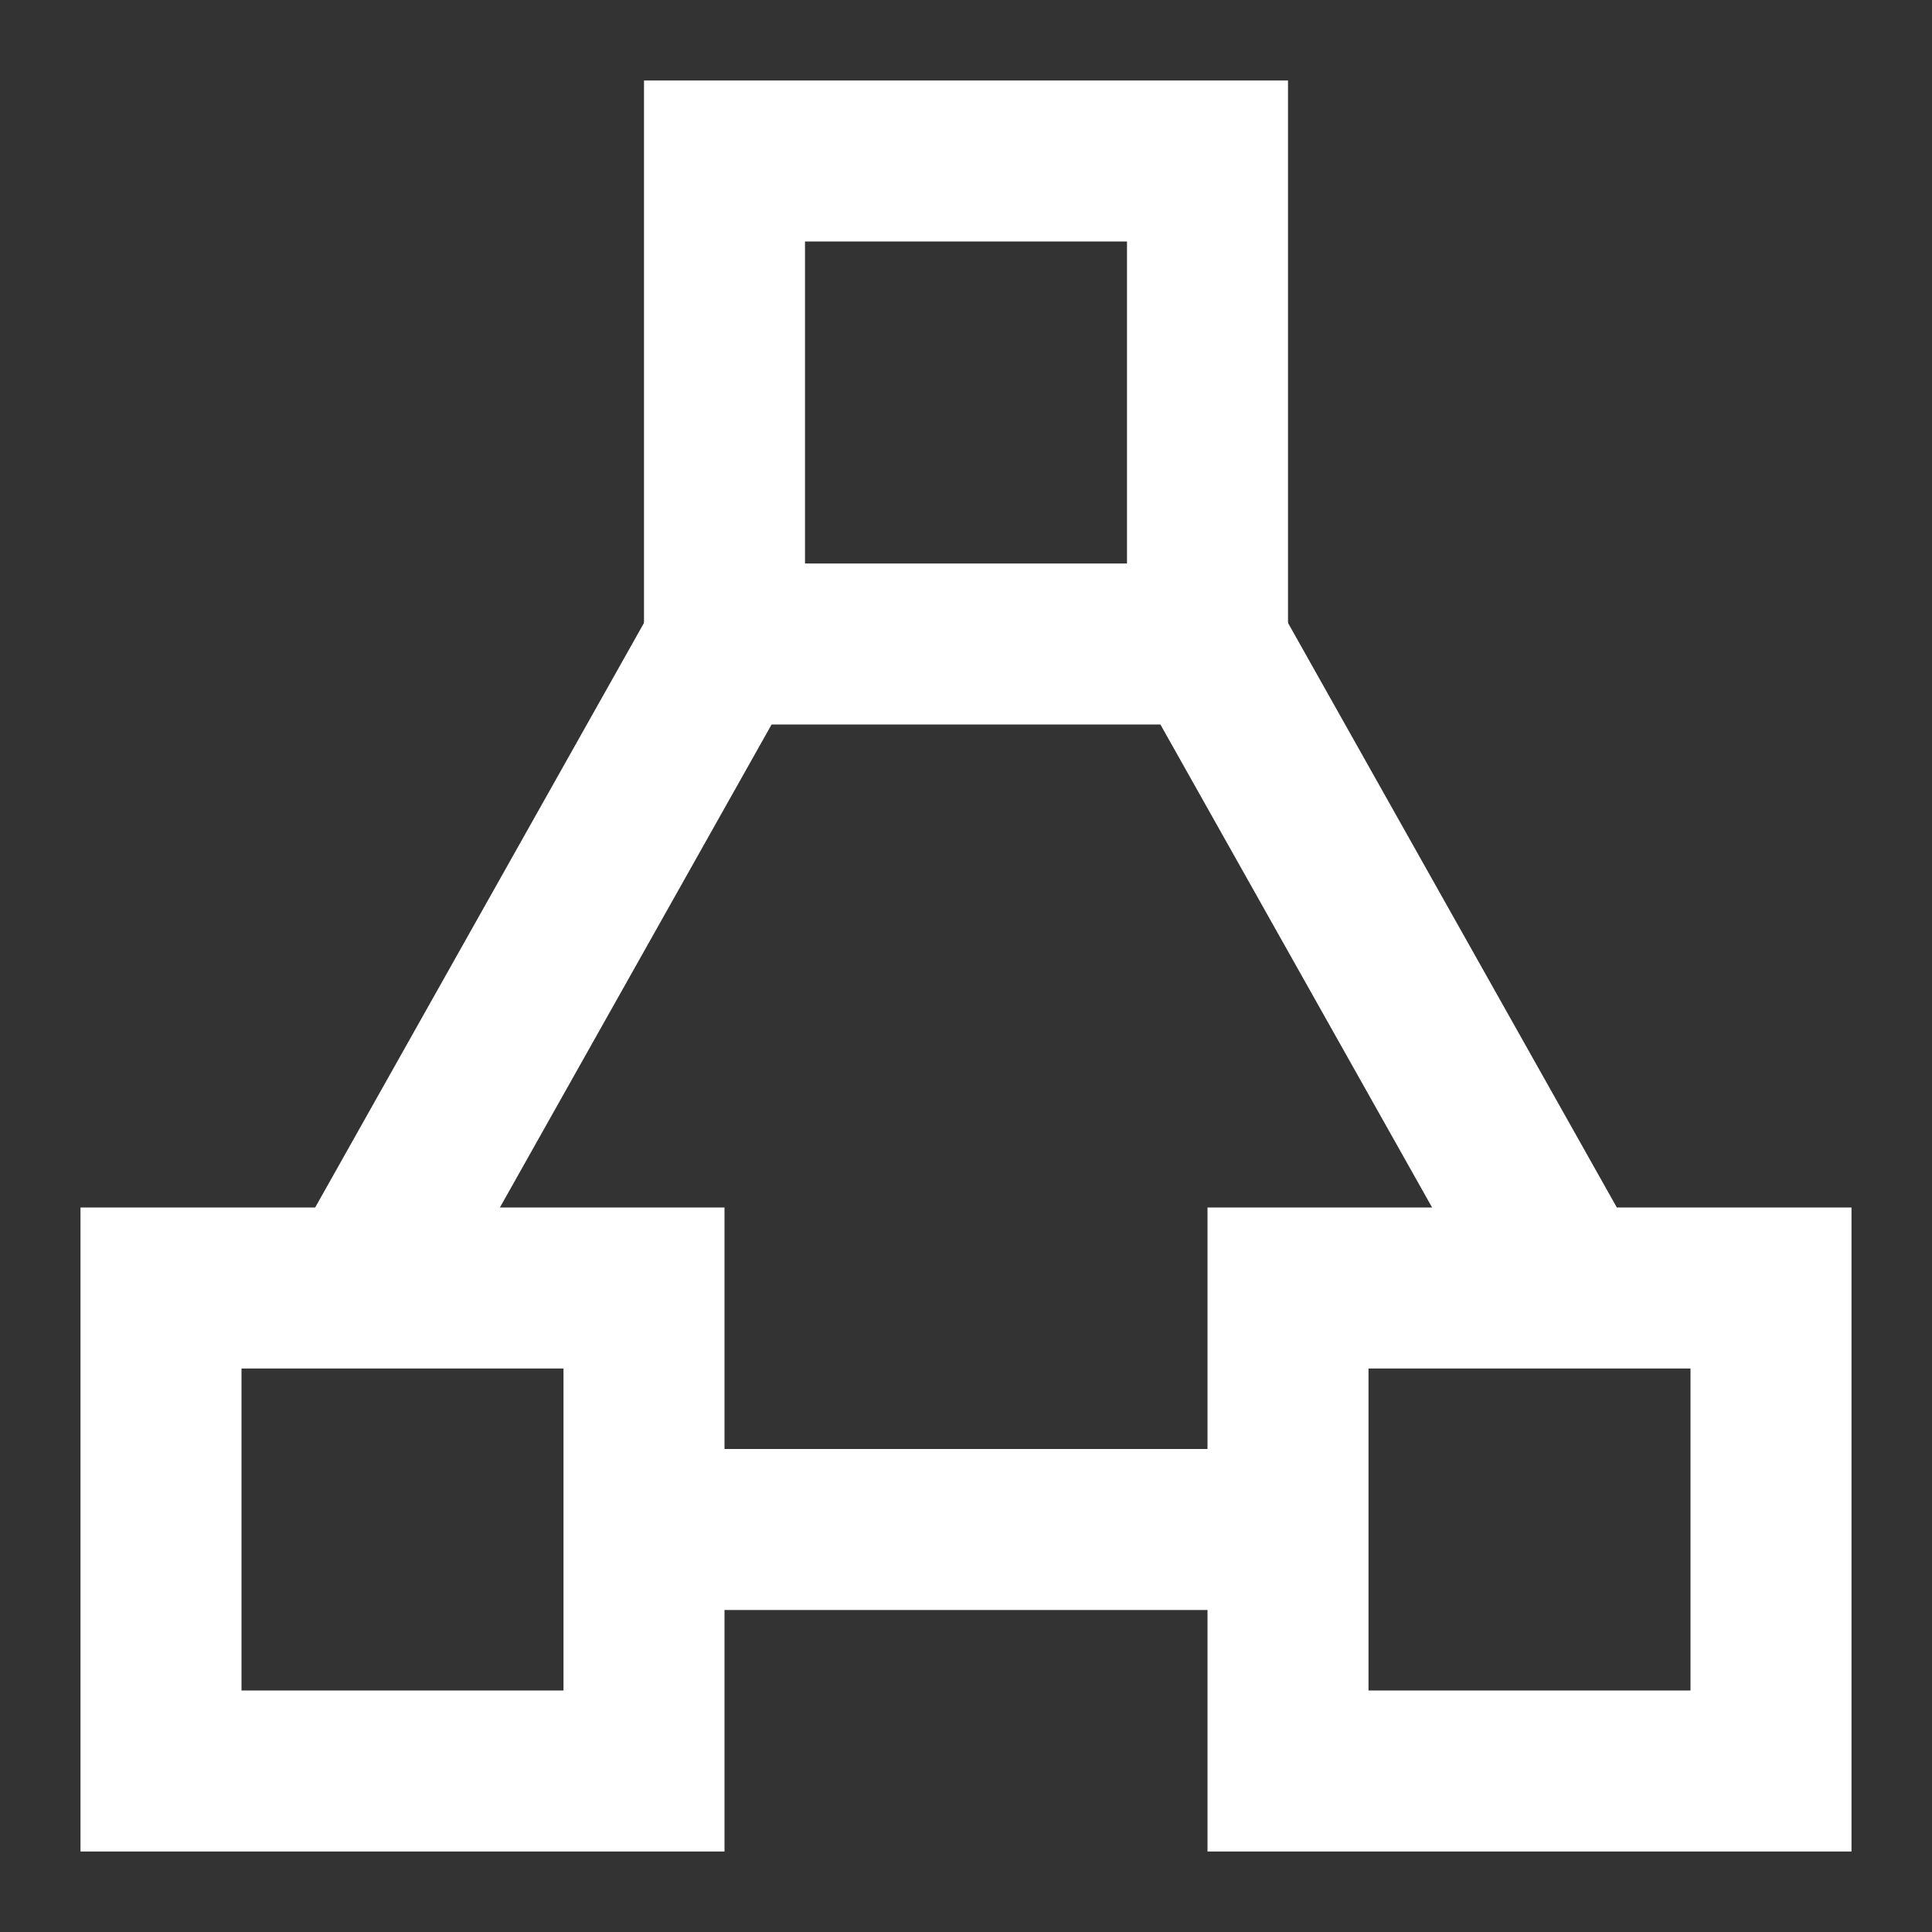
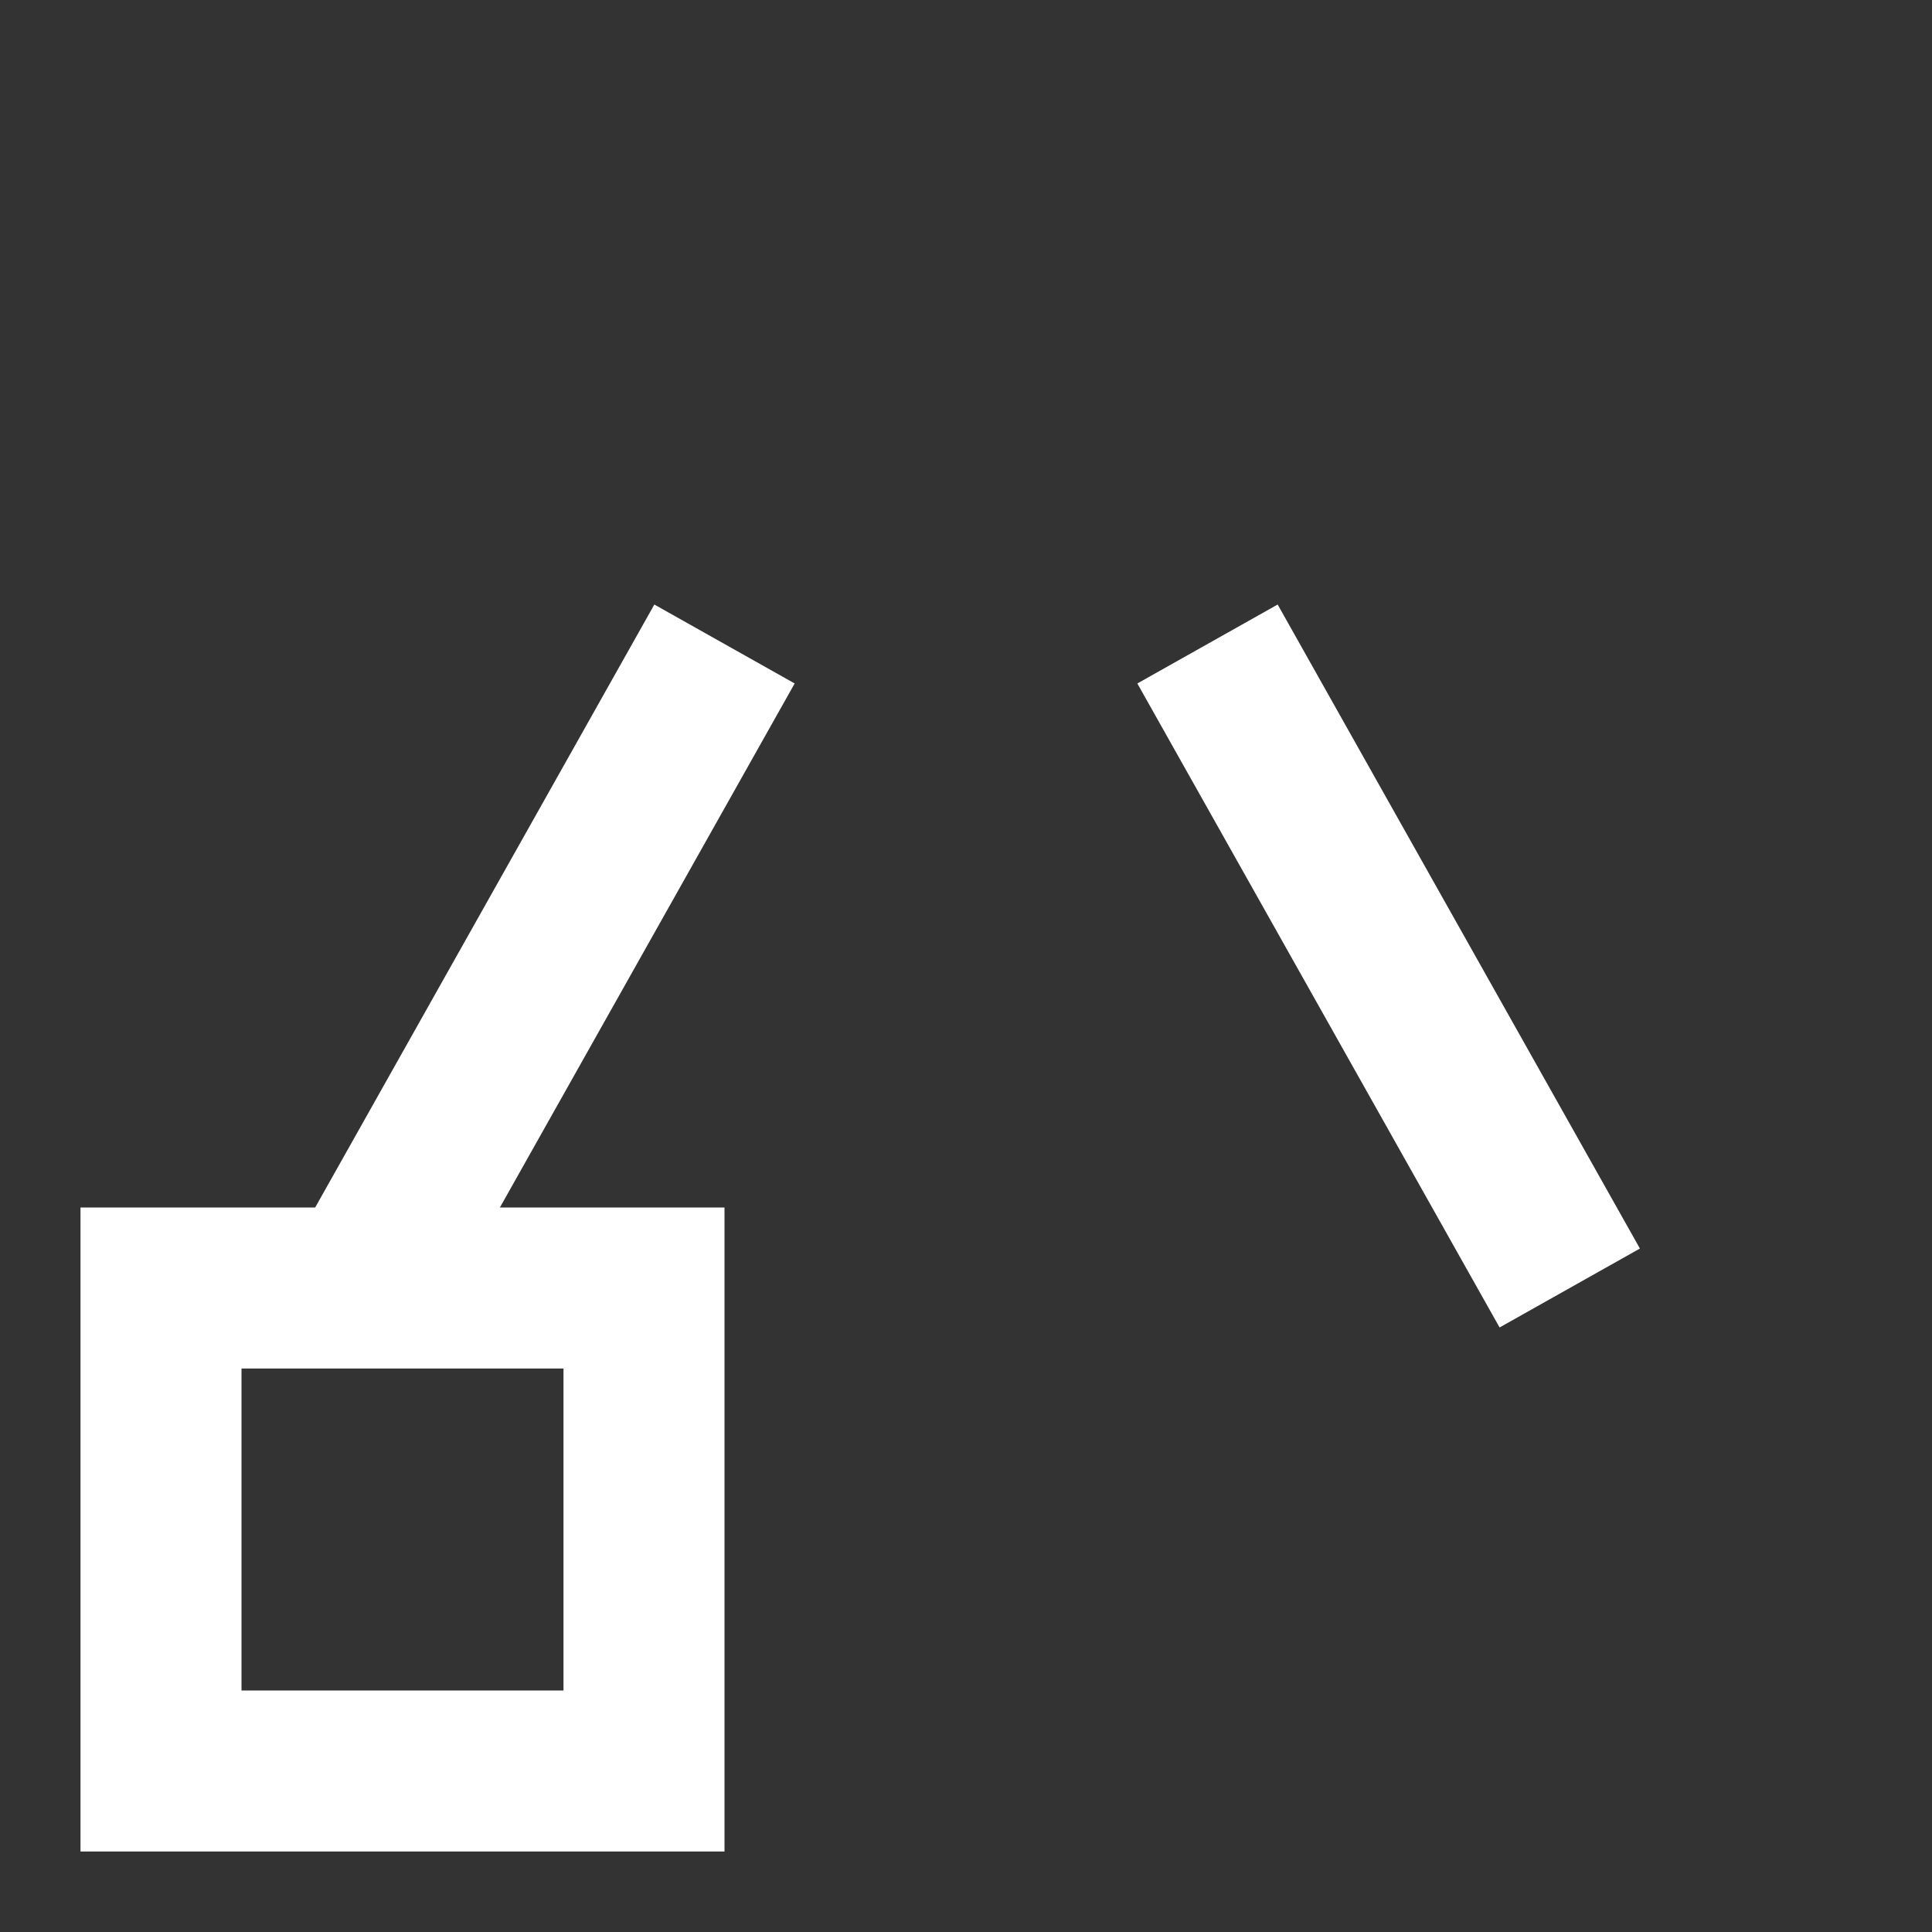
<svg xmlns="http://www.w3.org/2000/svg" width="24" height="24" viewBox="0 0 24 24" fill="none">
  <rect x="0" y="0" width="24" height="24" fill="#333333" stroke="none" />
  <path d="M8 16V22H2V16H8Z" stroke="white" stroke-width="2" />
-   <path d="M22 16V22H16V16H22Z" stroke="white" stroke-width="2" />
-   <path d="M15 2V8H9V2H15Z" stroke="white" stroke-width="2" />
  <path d="M15 8L19.5 16" stroke="white" stroke-width="2" />
  <path d="M9 8L4.5 16" stroke="white" stroke-width="2" />
-   <path d="M8 19H16" stroke="white" stroke-width="2" />
</svg>